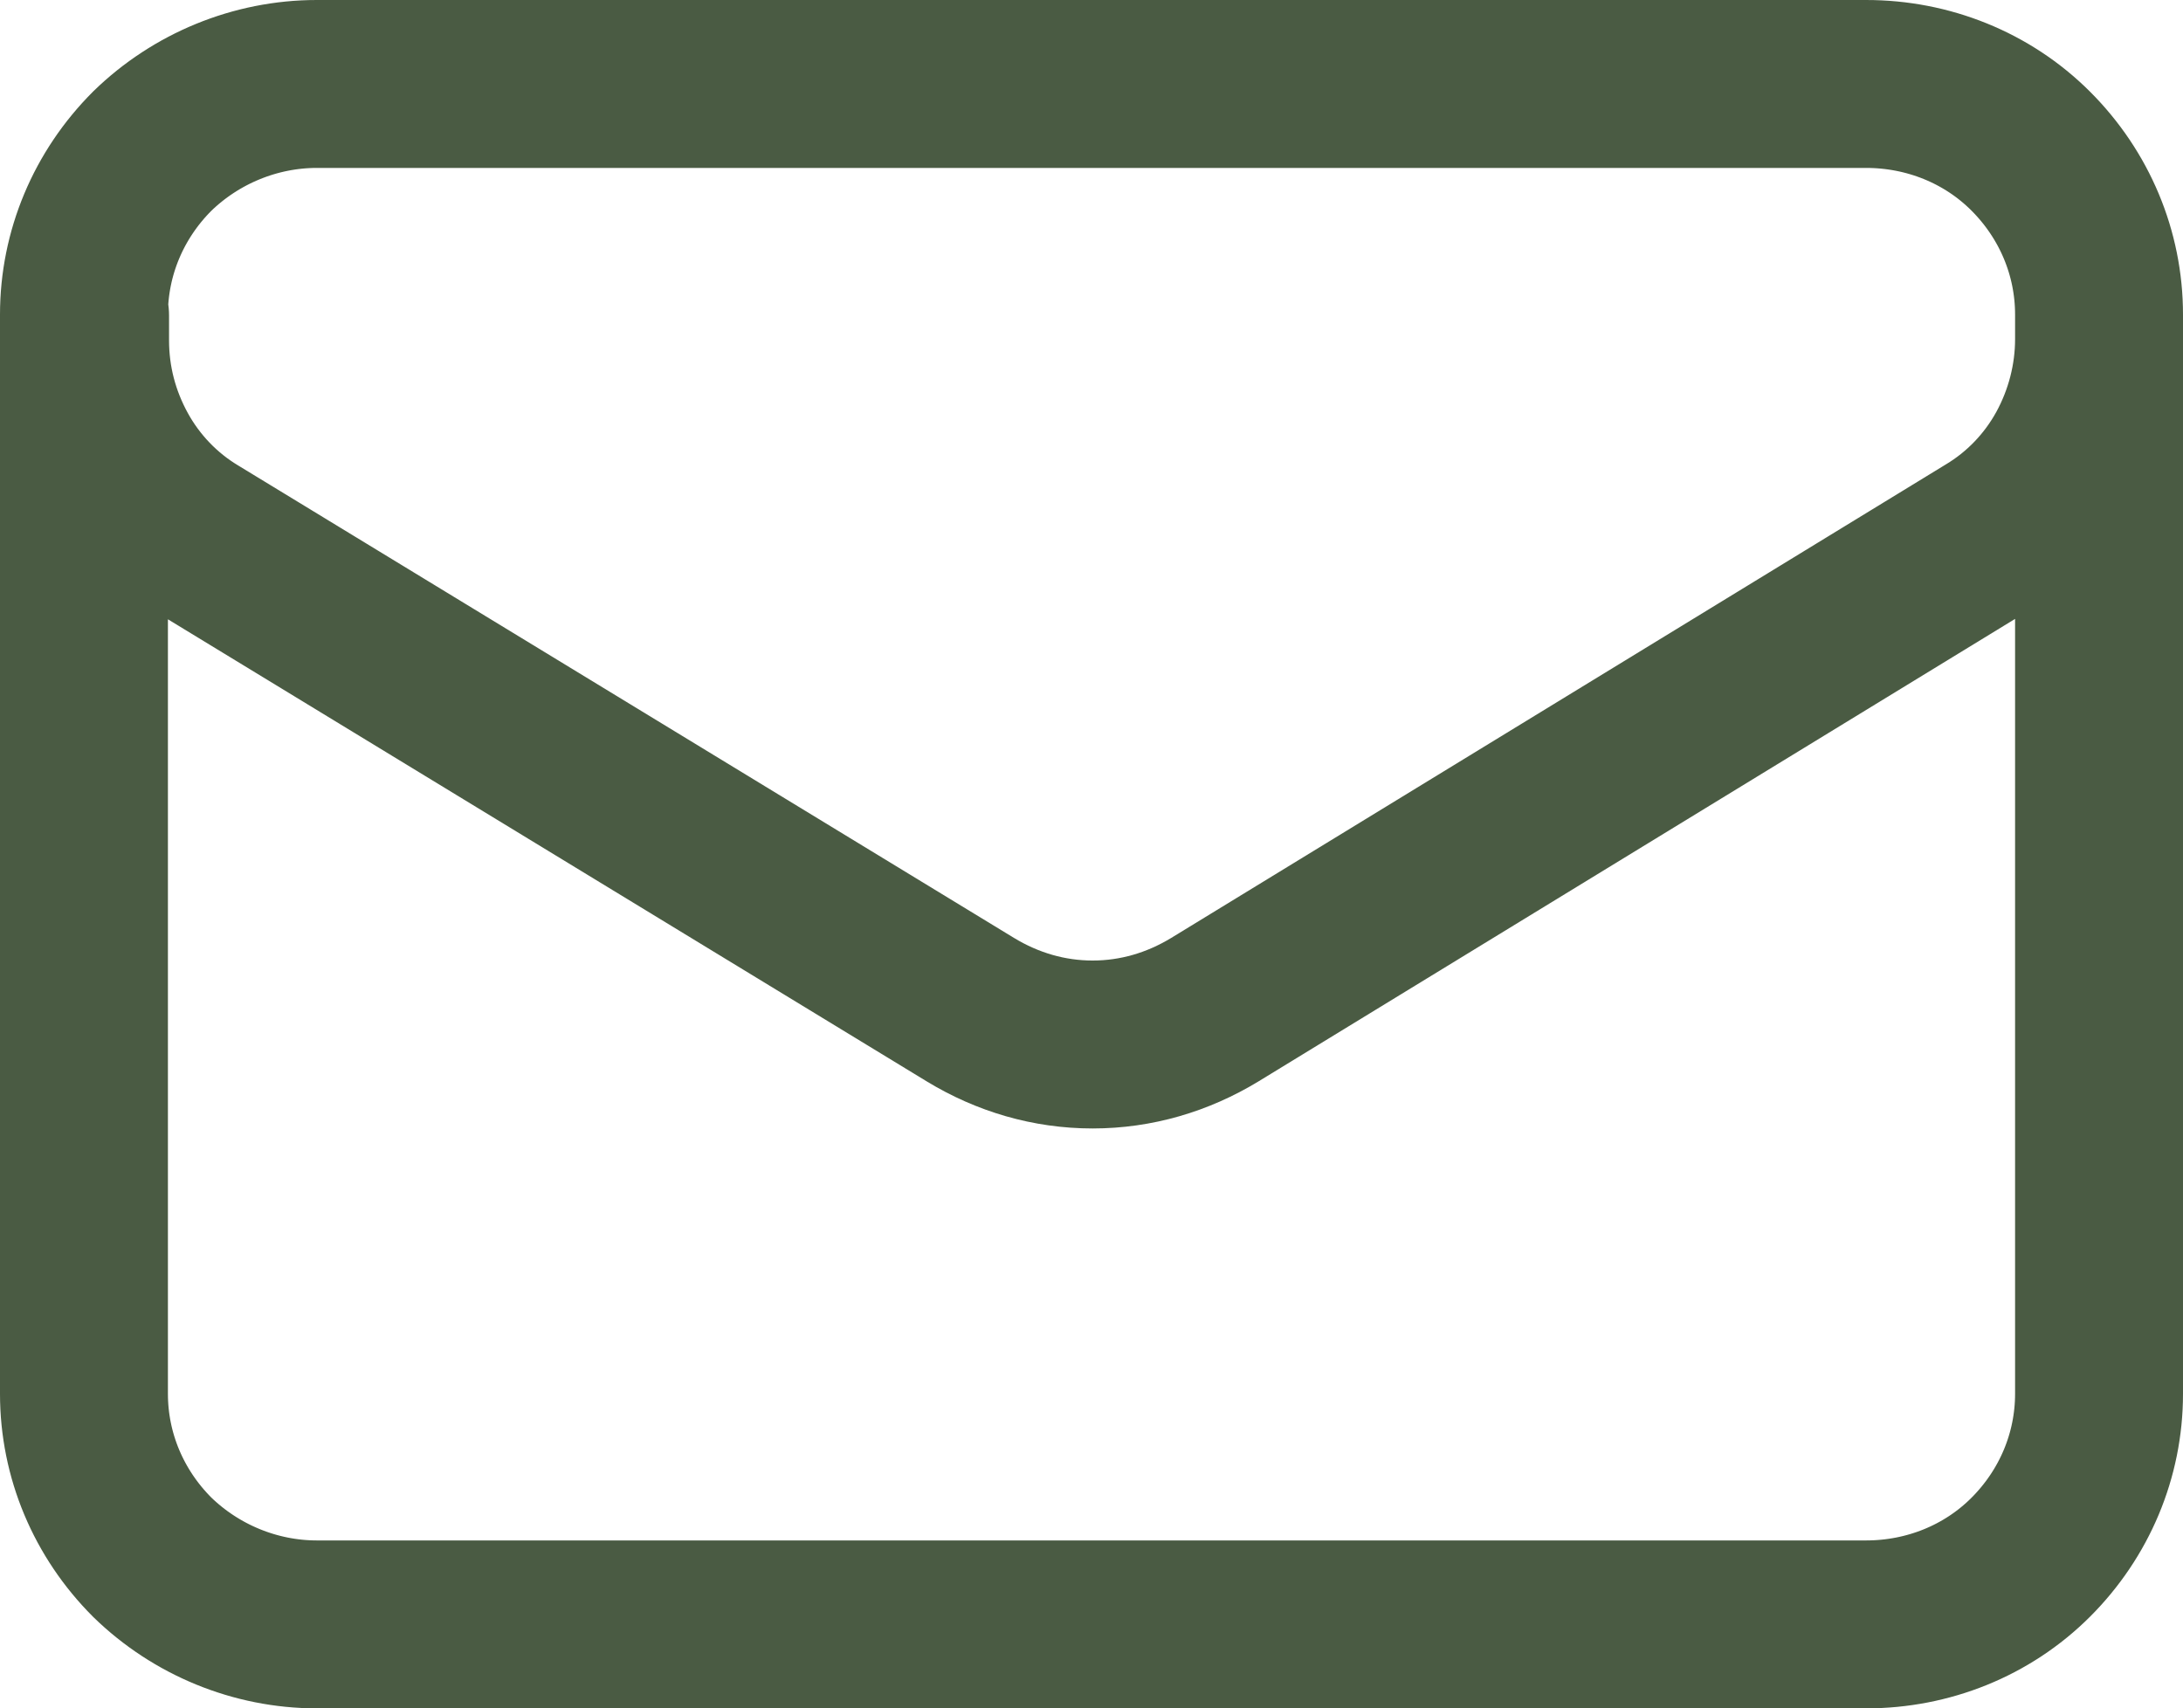
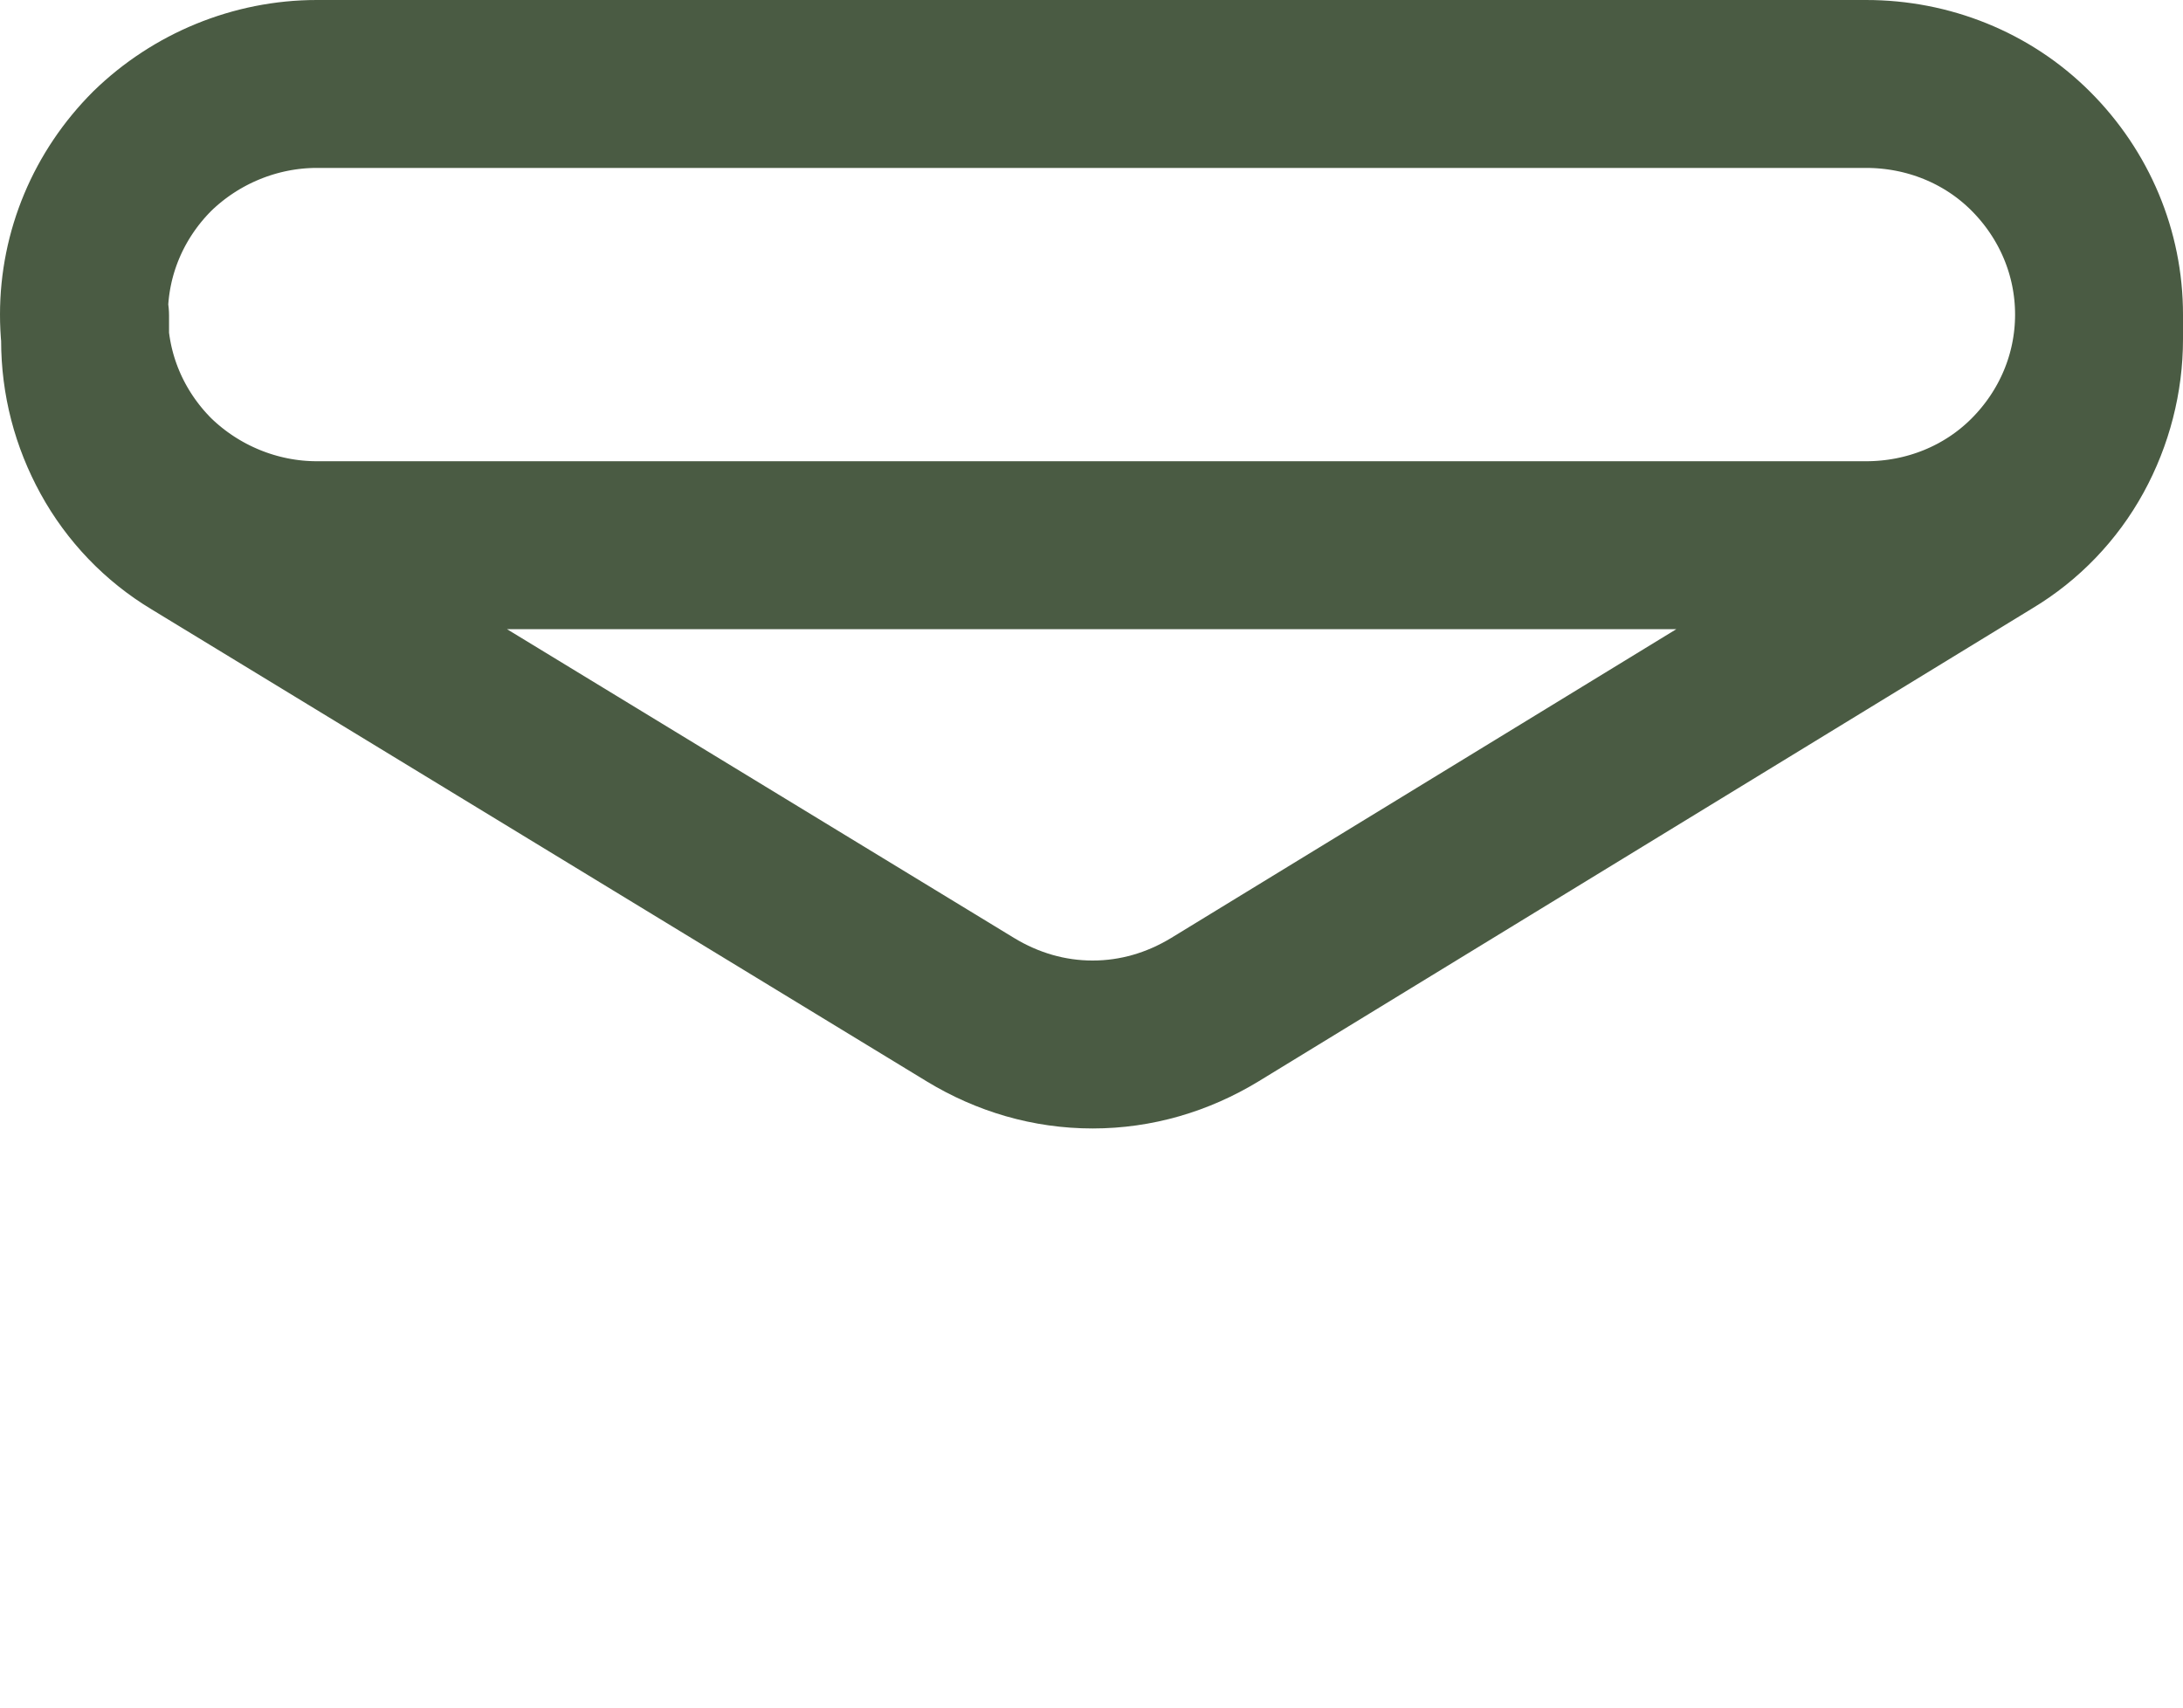
<svg xmlns="http://www.w3.org/2000/svg" id="Ebene_2" data-name="Ebene 2" viewBox="0 0 19.5 15.26">
  <defs>
    <style>
      .cls-1 {
        fill: none;
        stroke: #4a5b43;
        stroke-linecap: round;
        stroke-linejoin: round;
        stroke-width: 1.5px;
      }
    </style>
  </defs>
  <g id="Ebene_1-2" data-name="Ebene 1">
-     <path class="cls-1" d="M18.75,2.81v9.64c0,.55-.22,1.07-.61,1.46-.39.39-.92.6-1.47.6H2.83c-.55,0-1.08-.22-1.47-.6-.39-.39-.61-.91-.61-1.46V2.81M18.75,2.81c0-.55-.22-1.07-.61-1.46-.39-.39-.92-.6-1.47-.6H2.83c-.55,0-1.08.22-1.47.6-.39.39-.61.91-.61,1.46M18.75,2.81v.22c0,.35-.09.7-.26,1.01-.17.31-.42.57-.72.75l-6.92,4.23c-.33.2-.7.31-1.09.31s-.76-.11-1.09-.31L1.74,4.8c-.3-.18-.55-.44-.72-.75-.17-.31-.26-.65-.26-1.01v-.22" />
+     <path class="cls-1" d="M18.75,2.81c0,.55-.22,1.07-.61,1.46-.39.39-.92.6-1.47.6H2.83c-.55,0-1.08-.22-1.47-.6-.39-.39-.61-.91-.61-1.46V2.81M18.75,2.81c0-.55-.22-1.07-.61-1.46-.39-.39-.92-.6-1.47-.6H2.83c-.55,0-1.08.22-1.47.6-.39.39-.61.91-.61,1.46M18.75,2.81v.22c0,.35-.09.7-.26,1.01-.17.31-.42.57-.72.75l-6.92,4.23c-.33.2-.7.31-1.09.31s-.76-.11-1.09-.31L1.74,4.8c-.3-.18-.55-.44-.72-.75-.17-.31-.26-.65-.26-1.01v-.22" />
  </g>
</svg>